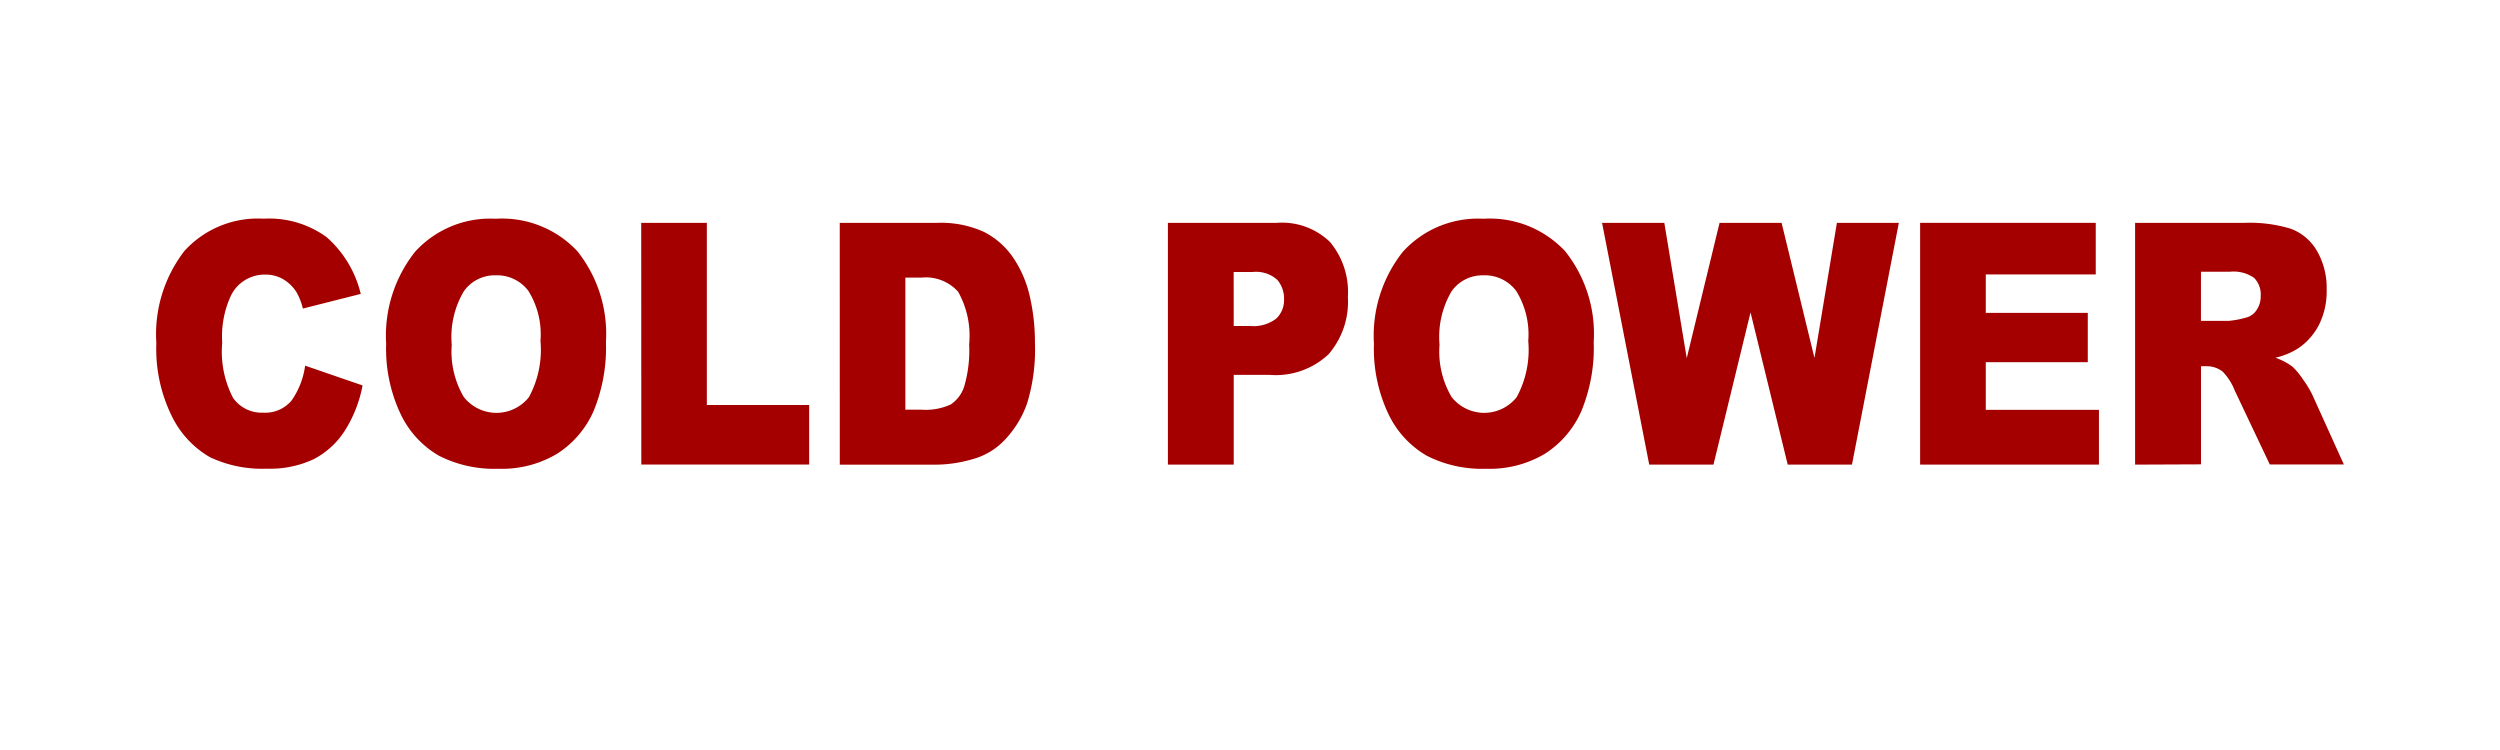
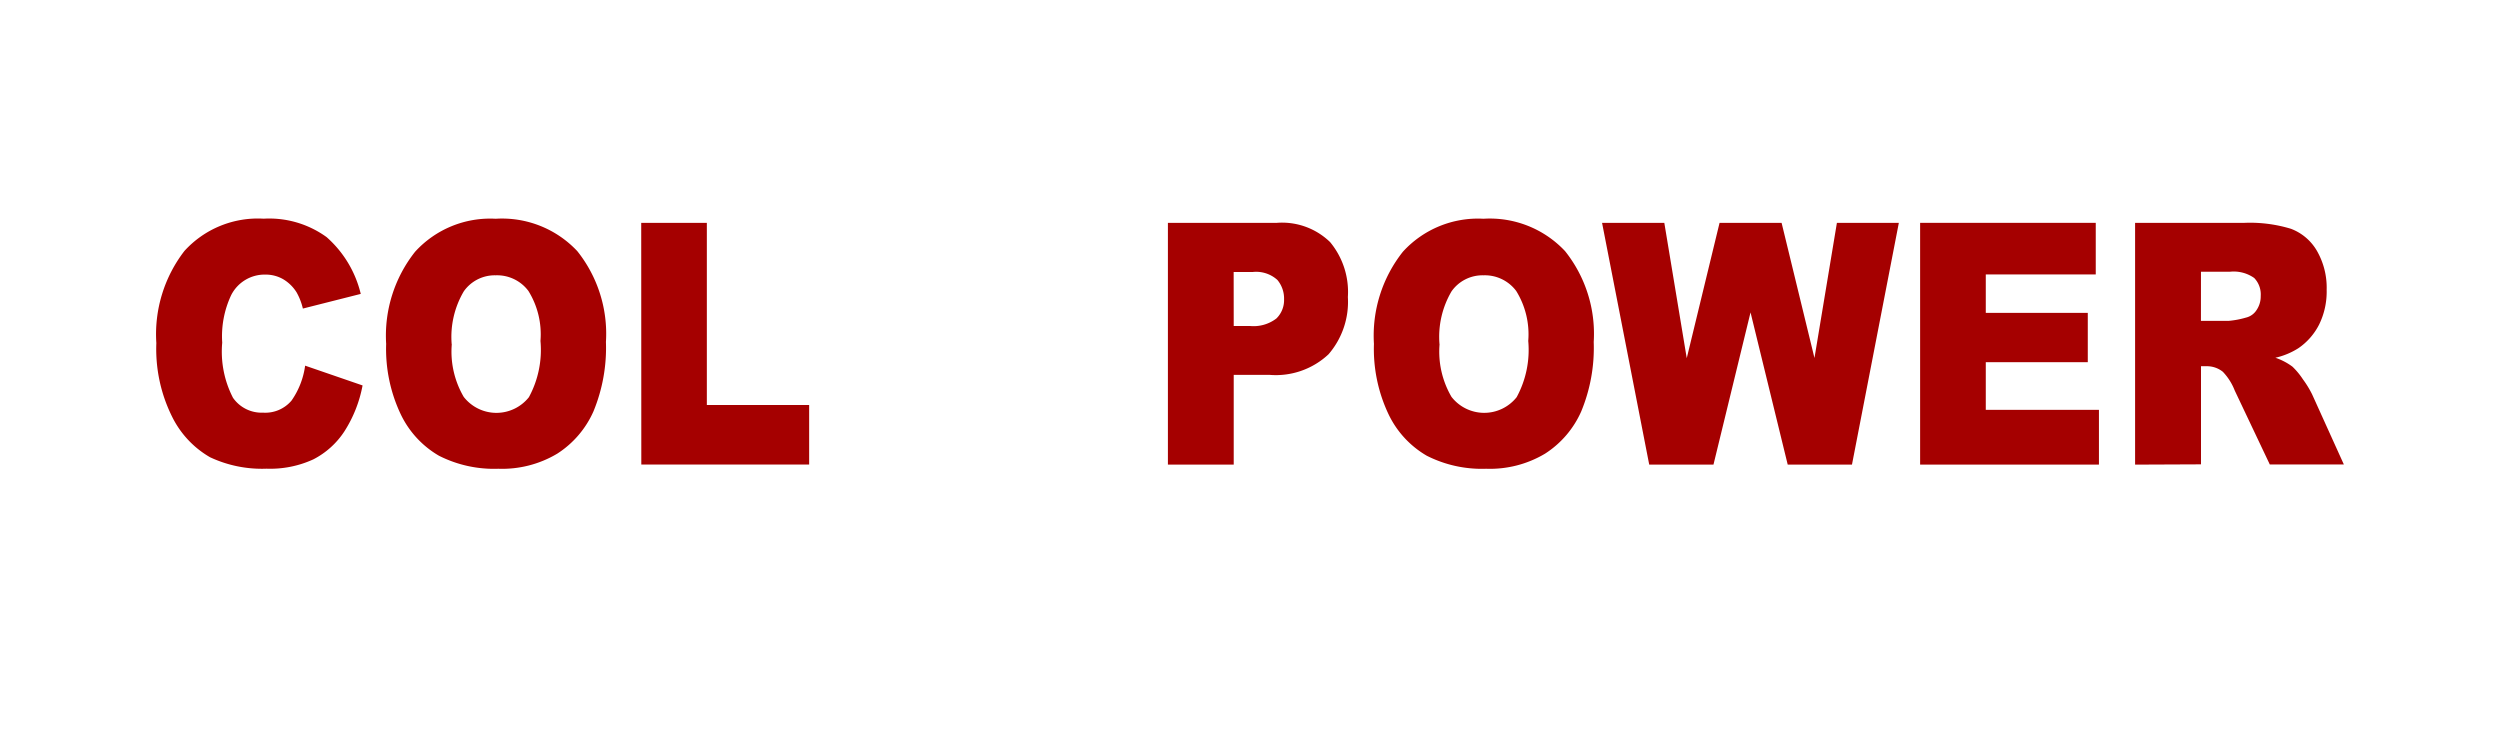
<svg xmlns="http://www.w3.org/2000/svg" width="80" height="24" viewBox="0 0 80 24">
  <rect x="0" y="0" width="80" height="24" fill="#808080" stroke="none" />
  <defs>
    <clipPath id="clip-COLD_POWER">
      <rect width="80" height="24" />
    </clipPath>
  </defs>
  <g id="COLD_POWER" data-name="COLD POWER" clip-path="url(#clip-COLD_POWER)">
    <rect width="80" height="24" fill="#fff" />
    <g id="Group_164" data-name="Group 164" transform="translate(22.082 -1758)">
      <path id="Path_849" data-name="Path 849" d="M1965.447,77.791l1.838.633a4.129,4.129,0,0,1-.583,1.472,2.612,2.612,0,0,1-.989.892,3.3,3.3,0,0,1-1.5.3,3.905,3.905,0,0,1-1.808-.366,3.055,3.055,0,0,1-1.211-1.29,4.861,4.861,0,0,1-.508-2.363,4.361,4.361,0,0,1,.9-2.95,3.174,3.174,0,0,1,2.534-1.031,3.128,3.128,0,0,1,2.016.591,3.517,3.517,0,0,1,1.091,1.816l-1.852.469a1.981,1.981,0,0,0-.2-.517,1.272,1.272,0,0,0-.43-.422,1.122,1.122,0,0,0-.57-.148,1.2,1.2,0,0,0-1.093.654,3.092,3.092,0,0,0-.288,1.524,3.213,3.213,0,0,0,.344,1.763,1.115,1.115,0,0,0,.963.477,1.1,1.1,0,0,0,.91-.385A2.54,2.54,0,0,0,1965.447,77.791Z" transform="translate(-1977.765 1691.91)" fill="#a50000" />
      <path id="Path_850" data-name="Path 850" d="M1972.321,77.095a4.323,4.323,0,0,1,.926-2.949,3.249,3.249,0,0,1,2.579-1.056,3.3,3.3,0,0,1,2.611,1.036,4.241,4.241,0,0,1,.917,2.906,5.333,5.333,0,0,1-.4,2.224,3.094,3.094,0,0,1-1.158,1.351,3.433,3.433,0,0,1-1.886.483,3.887,3.887,0,0,1-1.9-.417,3.055,3.055,0,0,1-1.219-1.319A4.876,4.876,0,0,1,1972.321,77.095Zm2.1.011a2.869,2.869,0,0,0,.382,1.684,1.327,1.327,0,0,0,2.086.01,3.172,3.172,0,0,0,.37-1.8,2.633,2.633,0,0,0-.386-1.6,1.252,1.252,0,0,0-1.048-.5,1.21,1.21,0,0,0-1.019.512A2.869,2.869,0,0,0,1974.418,77.105Z" transform="translate(-1982.046 1691.91)" fill="#a50000" />
      <path id="Path_851" data-name="Path 851" d="M1985.232,73.272h2.1V79.1h3.274v1.906h-5.371Z" transform="translate(-1986.795 1691.859)" fill="#a50000" />
-       <path id="Path_852" data-name="Path 852" d="M1995.282,73.272h3.116a3.324,3.324,0,0,1,1.488.285,2.5,2.5,0,0,1,.938.818,3.611,3.611,0,0,1,.537,1.24,6.523,6.523,0,0,1,.167,1.5,5.866,5.866,0,0,1-.248,1.924,3.229,3.229,0,0,1-.687,1.145,2.19,2.19,0,0,1-.945.615,4.316,4.316,0,0,1-1.249.211h-3.116Zm2.1,1.752v4.227h.513a1.93,1.93,0,0,0,.936-.166,1.094,1.094,0,0,0,.435-.581,4.114,4.114,0,0,0,.157-1.343,2.884,2.884,0,0,0-.352-1.683,1.385,1.385,0,0,0-1.166-.454Z" transform="translate(-1990.492 1691.859)" fill="#a50000" />
      <path id="Path_853" data-name="Path 853" d="M2011.894,73.272h3.486a2.205,2.205,0,0,1,1.705.617,2.5,2.5,0,0,1,.568,1.757,2.571,2.571,0,0,1-.618,1.831,2.465,2.465,0,0,1-1.887.66H2014v2.871h-2.106Zm2.106,3.3h.514a1.2,1.2,0,0,0,.852-.24.821.821,0,0,0,.245-.615.927.927,0,0,0-.213-.617,1.012,1.012,0,0,0-.8-.254h-.6Z" transform="translate(-1996.603 1691.859)" fill="#a50000" />
      <path id="Path_854" data-name="Path 854" d="M2022.323,77.095a4.323,4.323,0,0,1,.926-2.949,3.248,3.248,0,0,1,2.579-1.056,3.3,3.3,0,0,1,2.611,1.036,4.241,4.241,0,0,1,.917,2.906,5.321,5.321,0,0,1-.4,2.224,3.086,3.086,0,0,1-1.157,1.351,3.434,3.434,0,0,1-1.886.483,3.888,3.888,0,0,1-1.9-.417,3.055,3.055,0,0,1-1.219-1.319A4.873,4.873,0,0,1,2022.323,77.095Zm2.1.011a2.869,2.869,0,0,0,.382,1.684,1.327,1.327,0,0,0,2.085.01,3.17,3.17,0,0,0,.371-1.8,2.635,2.635,0,0,0-.386-1.6,1.253,1.253,0,0,0-1.049-.5,1.21,1.21,0,0,0-1.019.512A2.869,2.869,0,0,0,2024.421,77.105Z" transform="translate(-2000.439 1691.91)" fill="#a50000" />
      <path id="Path_855" data-name="Path 855" d="M2033.872,73.272h1.992l.718,4.331,1.05-4.331h1.985l1.052,4.325.718-4.325h1.982l-1.5,7.737h-2.056l-1.19-4.871-1.186,4.871h-2.056Z" transform="translate(-2004.688 1691.859)" fill="#a50000" />
      <path id="Path_856" data-name="Path 856" d="M2049.972,73.272h5.62v1.651h-3.519v1.23h3.264v1.578h-3.264v1.525h3.621v1.752h-5.722Z" transform="translate(-2010.61 1691.859)" fill="#a50000" />
      <path id="Path_857" data-name="Path 857" d="M2060.855,81.009V73.272h3.5a4.488,4.488,0,0,1,1.486.19,1.621,1.621,0,0,1,.829.7,2.362,2.362,0,0,1,.315,1.254,2.391,2.391,0,0,1-.241,1.11,2.026,2.026,0,0,1-.663.757,2.323,2.323,0,0,1-.737.306,1.966,1.966,0,0,1,.546.285,2.3,2.3,0,0,1,.336.406,3.189,3.189,0,0,1,.294.481l1.015,2.242h-2.37l-1.121-2.364a1.824,1.824,0,0,0-.38-.6.812.812,0,0,0-.515-.179h-.185v3.14Zm2.107-4.6h.885a2.835,2.835,0,0,0,.556-.105.55.55,0,0,0,.34-.243.775.775,0,0,0,.132-.448.758.758,0,0,0-.208-.576,1.137,1.137,0,0,0-.782-.2h-.922Z" transform="translate(-2014.614 1691.859)" fill="#a50000" />
    </g>
  </g>
</svg>